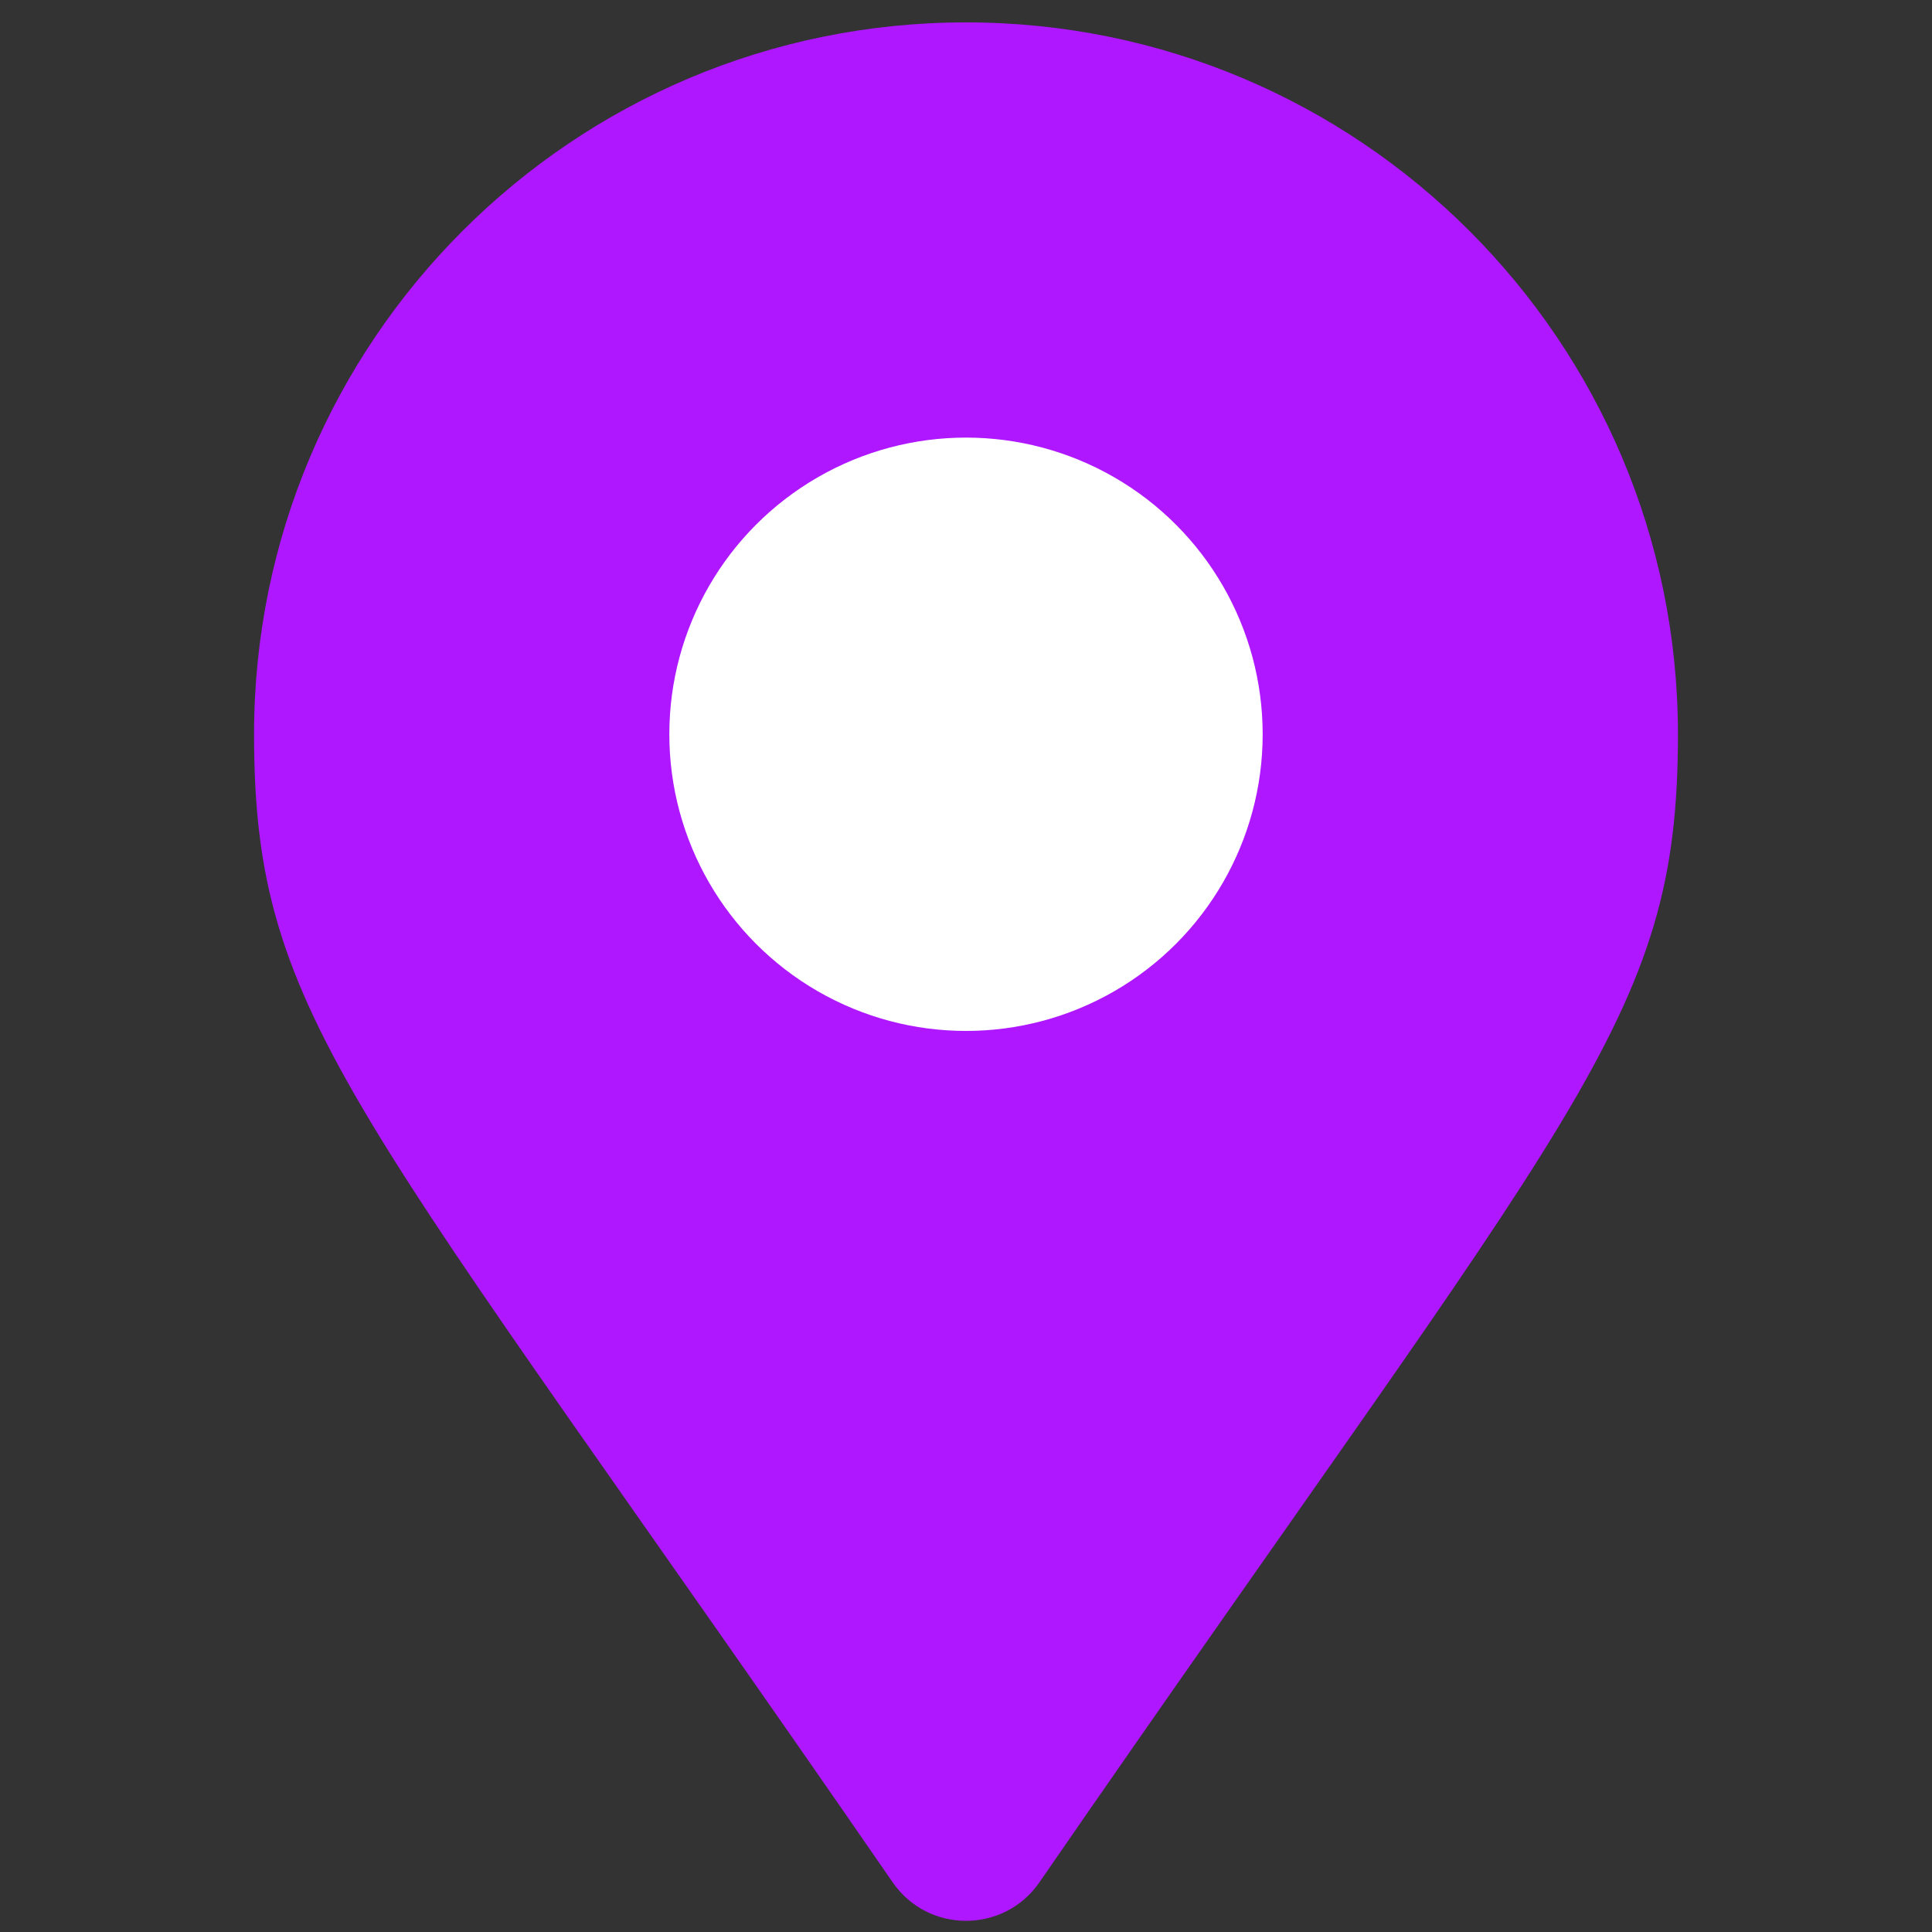
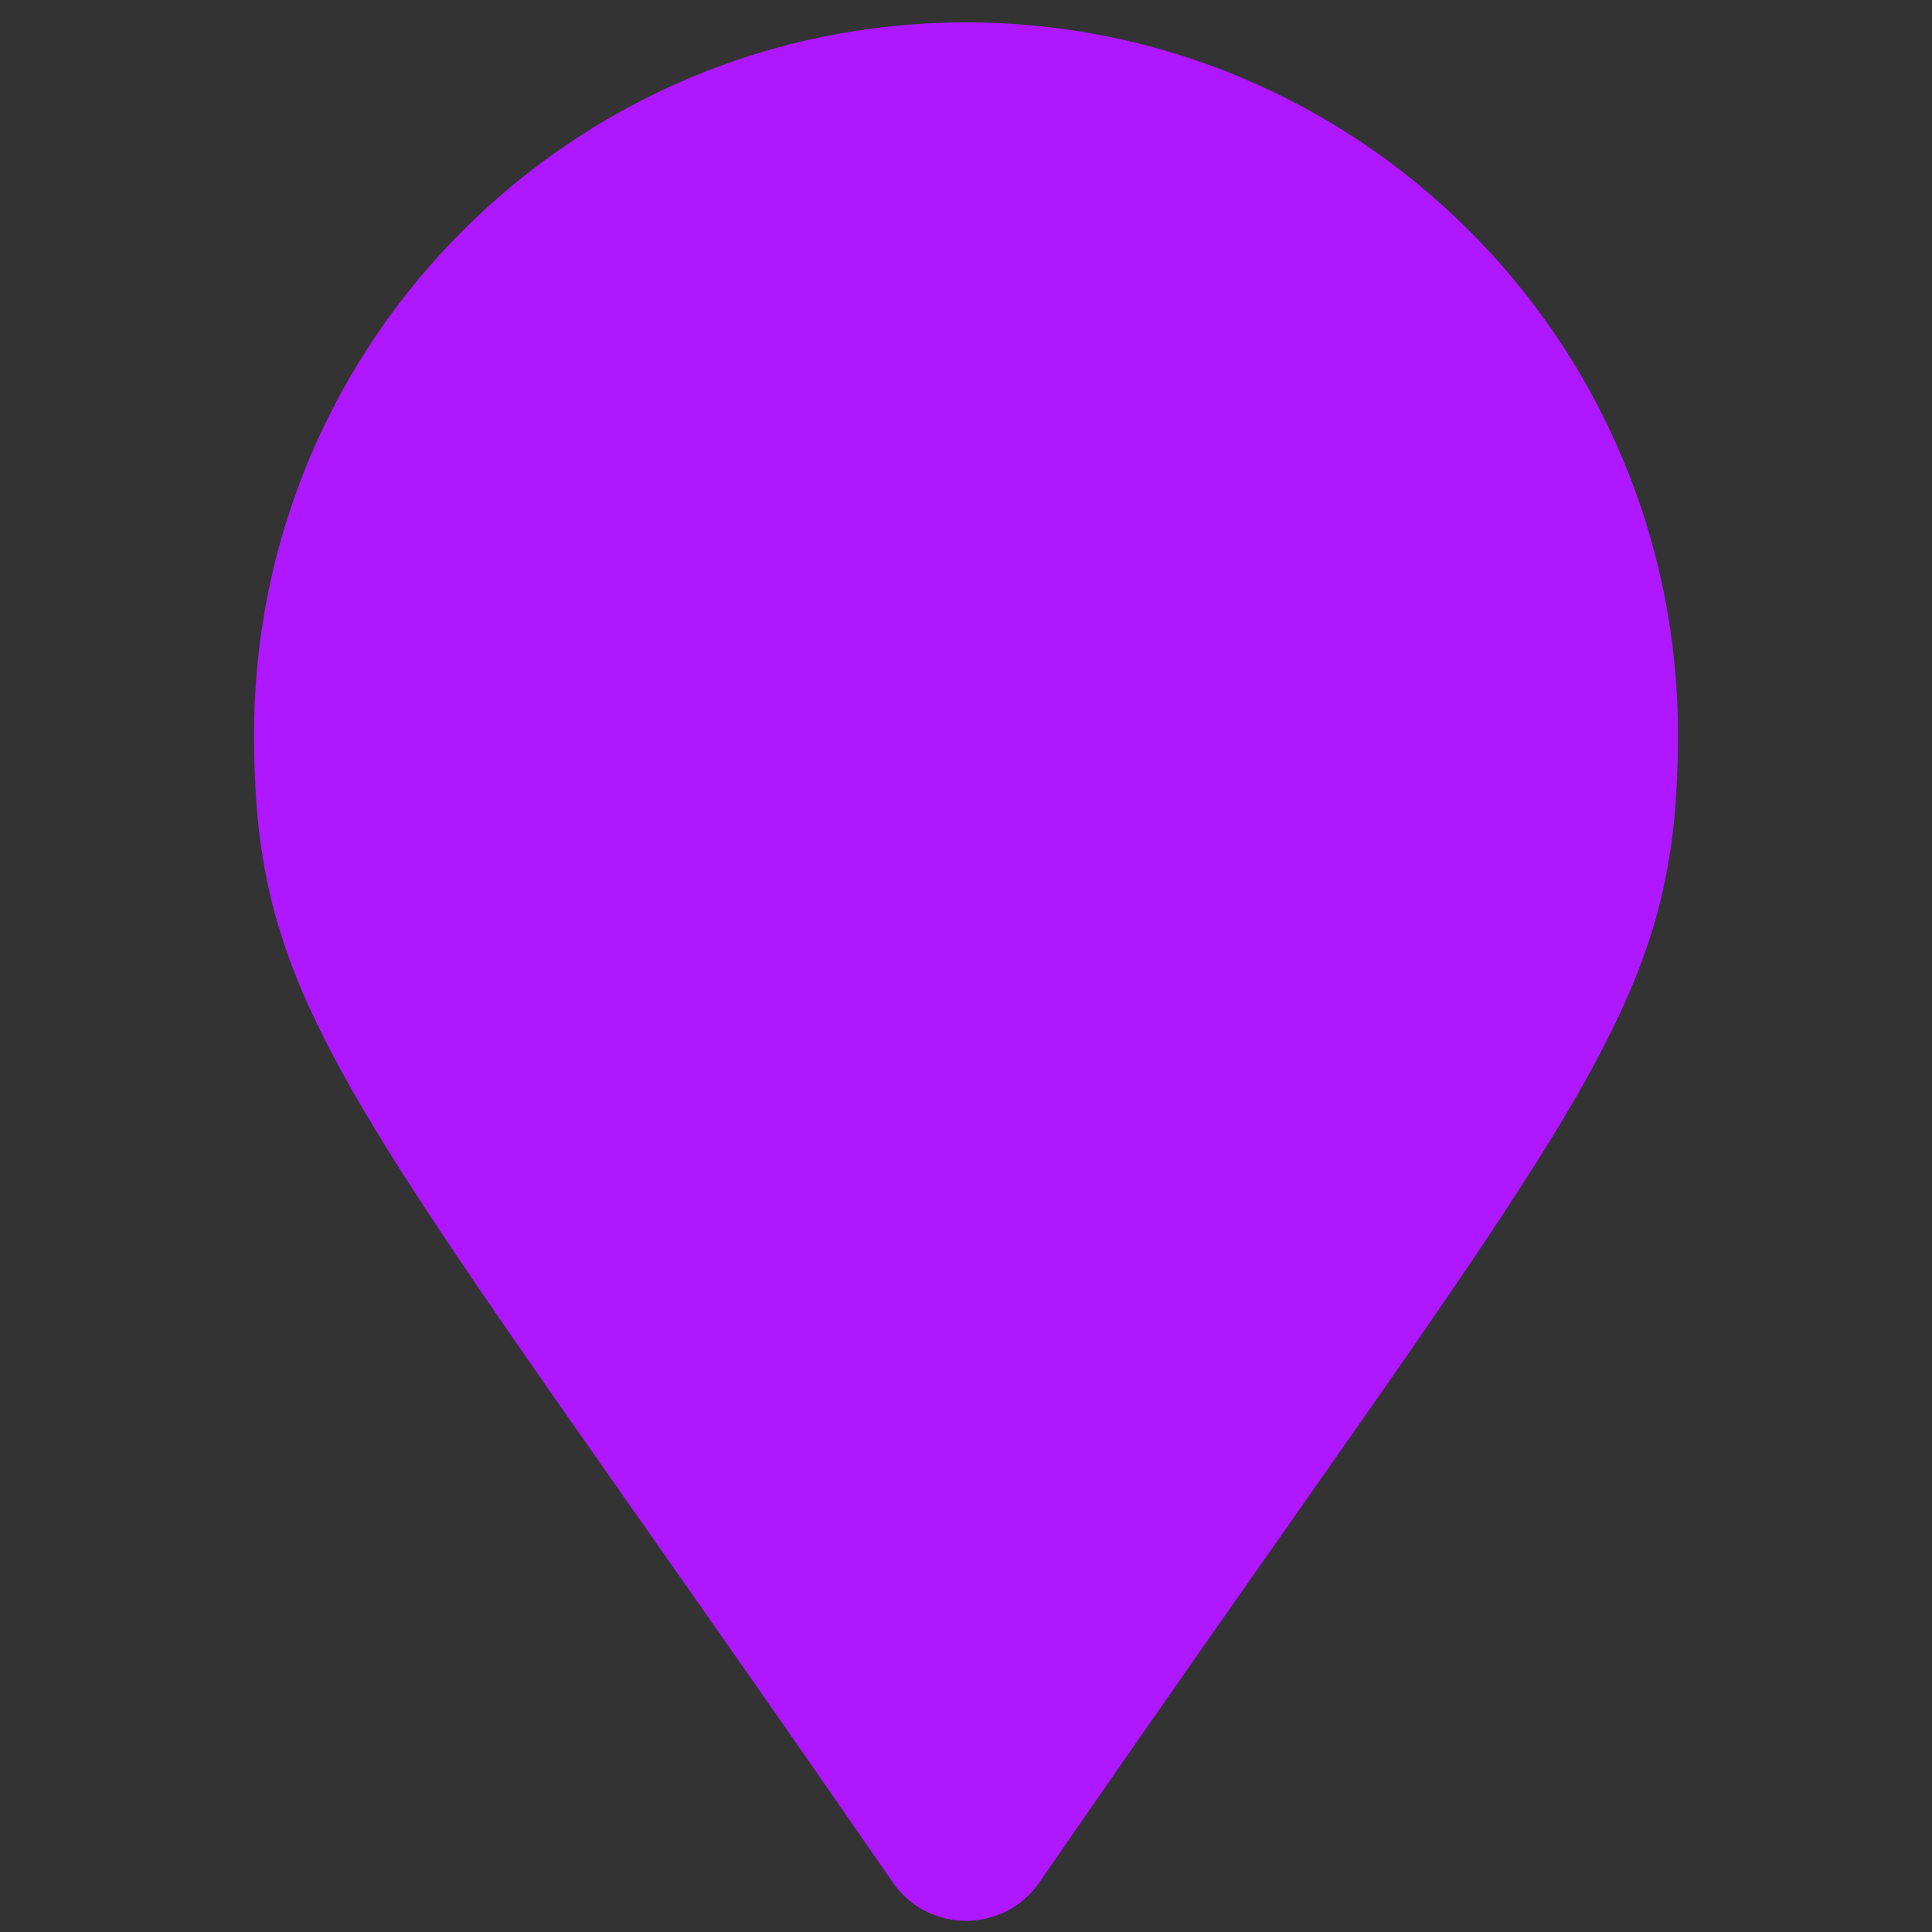
<svg xmlns="http://www.w3.org/2000/svg" version="1.1" id="Layer_1" x="0px" y="0px" width="36px" height="36px" viewBox="0 0 36 36" enable-background="new 0 0 36 36" xml:space="preserve">
  <rect x="0" y="0" width="36" height="36" fill="#333333" stroke="none" />
  <g>
    <path fill="#AE17FF" d="M16.637,35.079C6.598,20.524,4.734,19.03,4.734,13.682C4.734,6.356,10.672,0.417,18,0.417   c7.327,0,13.266,5.939,13.266,13.266c0,5.348-1.863,6.842-11.902,21.397C18.704,36.029,17.296,36.029,16.637,35.079L16.637,35.079z   " />
-     <circle fill="#FFFFFF" cx="18" cy="13.682" r="5.528" />
  </g>
</svg>